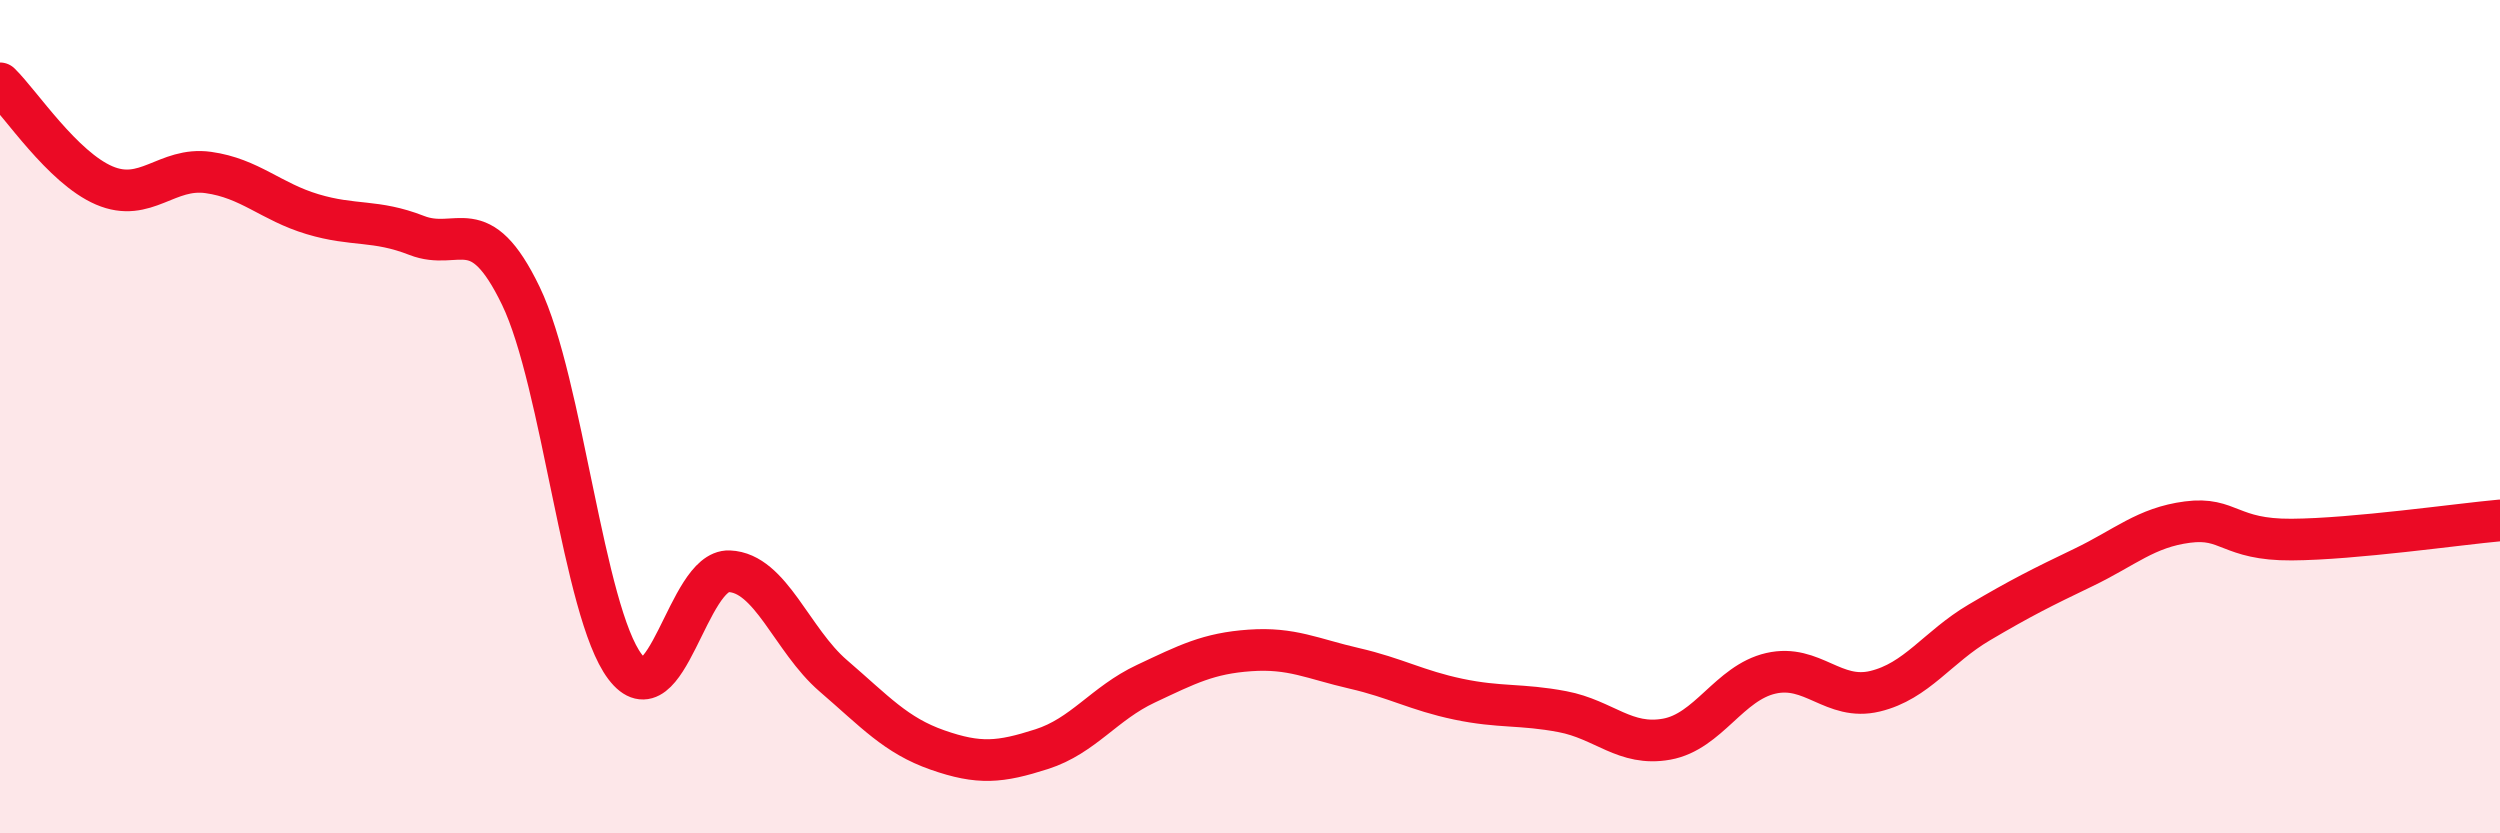
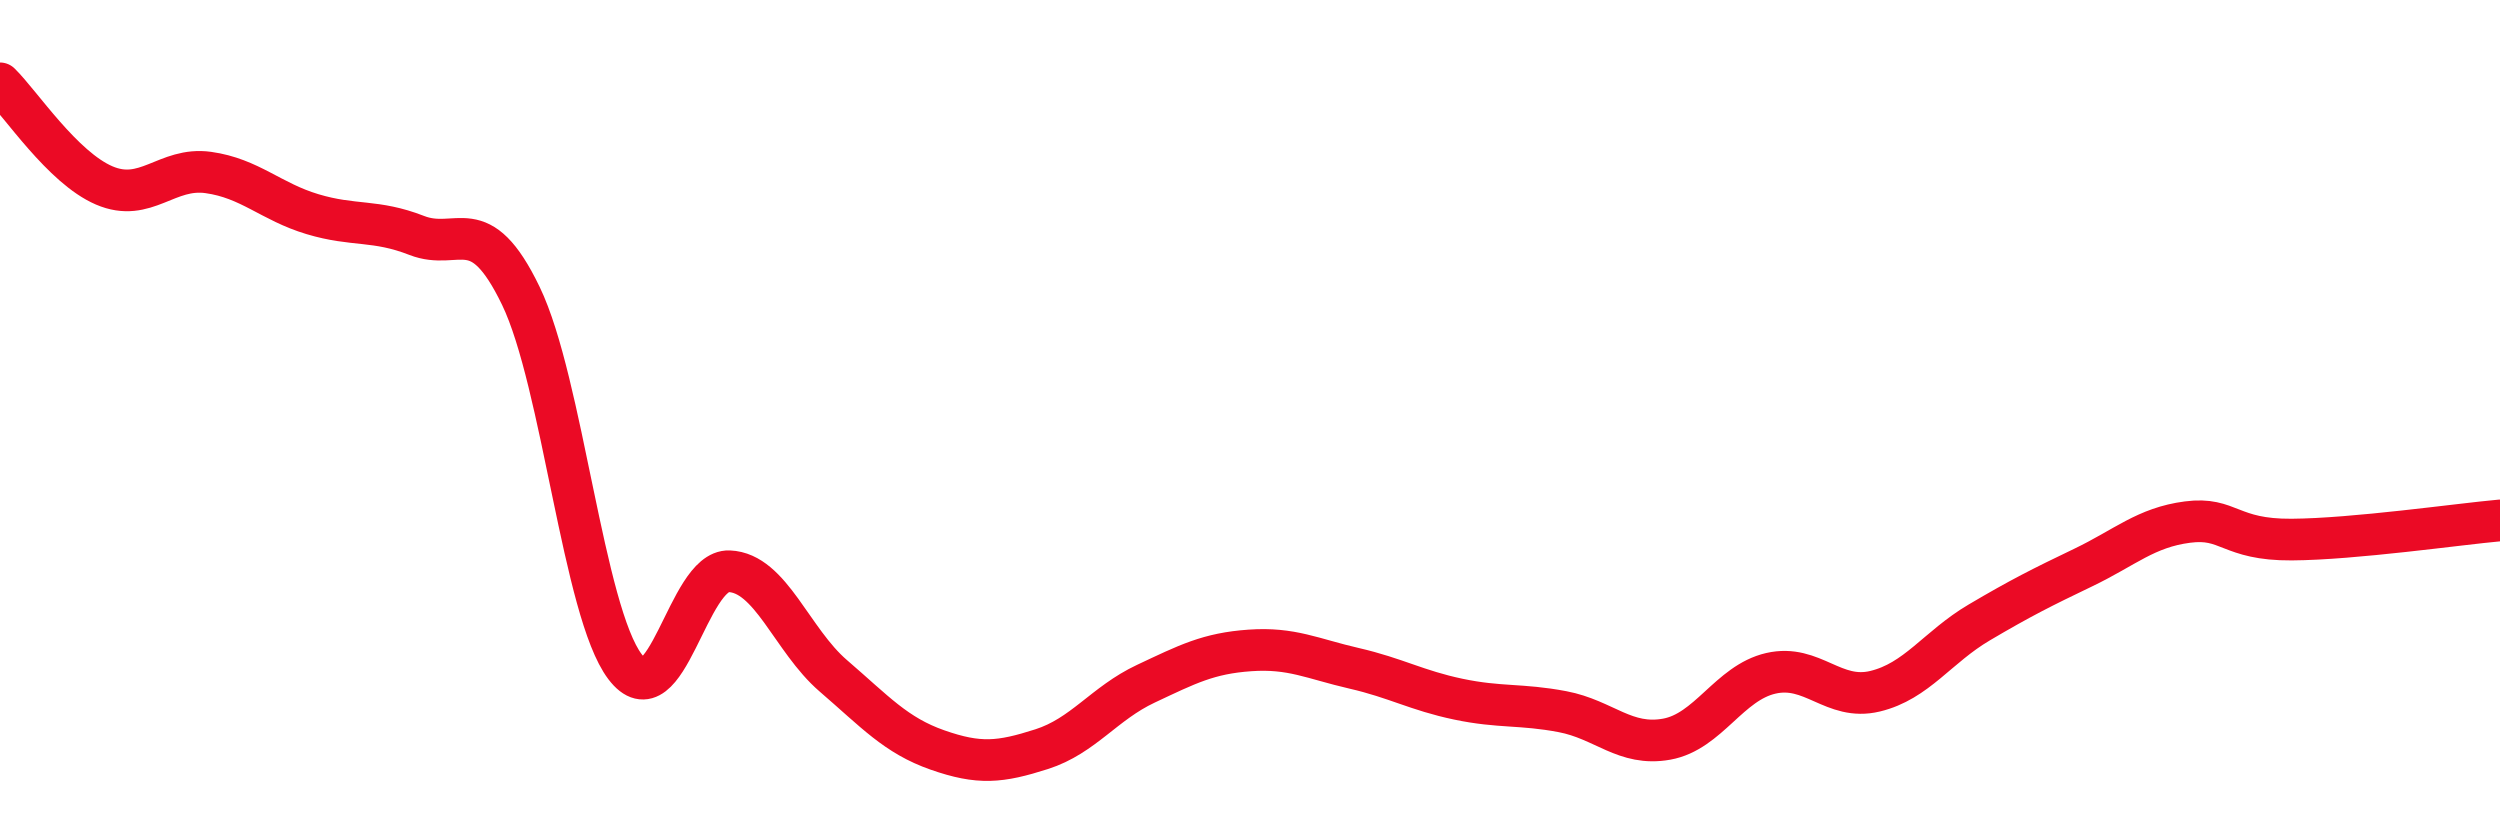
<svg xmlns="http://www.w3.org/2000/svg" width="60" height="20" viewBox="0 0 60 20">
-   <path d="M 0,2 C 0.5,2.49 1.5,4.02 2.5,4.45 C 3.5,4.88 4,4 5,4.14 C 6,4.28 6.5,4.84 7.5,5.14 C 8.5,5.44 9,5.26 10,5.65 C 11,6.04 11.5,5.03 12.5,7.1 C 13.5,9.17 14,14.68 15,16 C 16,17.32 16.5,13.67 17.5,13.71 C 18.5,13.75 19,15.36 20,16.22 C 21,17.08 21.5,17.65 22.5,18 C 23.5,18.35 24,18.3 25,17.98 C 26,17.66 26.5,16.88 27.5,16.41 C 28.5,15.94 29,15.68 30,15.61 C 31,15.54 31.5,15.81 32.5,16.04 C 33.5,16.27 34,16.57 35,16.78 C 36,16.99 36.5,16.89 37.5,17.08 C 38.5,17.27 39,17.92 40,17.74 C 41,17.56 41.5,16.39 42.5,16.16 C 43.5,15.93 44,16.83 45,16.59 C 46,16.35 46.5,15.53 47.5,14.94 C 48.5,14.35 49,14.1 50,13.62 C 51,13.14 51.5,12.66 52.5,12.53 C 53.5,12.4 53.5,12.96 55,12.95 C 56.5,12.94 59,12.58 60,12.49L60 20L0 20Z" fill="#EB0A25" opacity="0.1" stroke-linecap="round" stroke-linejoin="round" />
  <path d="M 0,2 C 0.5,2.49 1.5,4.02 2.5,4.45 C 3.5,4.88 4,4 5,4.14 C 6,4.28 6.5,4.84 7.5,5.14 C 8.5,5.44 9,5.26 10,5.65 C 11,6.04 11.5,5.03 12.5,7.1 C 13.5,9.17 14,14.68 15,16 C 16,17.32 16.5,13.67 17.5,13.71 C 18.5,13.75 19,15.36 20,16.22 C 21,17.08 21.5,17.65 22.5,18 C 23.5,18.35 24,18.3 25,17.98 C 26,17.66 26.5,16.88 27.5,16.41 C 28.5,15.94 29,15.68 30,15.61 C 31,15.54 31.5,15.81 32.5,16.04 C 33.5,16.27 34,16.57 35,16.78 C 36,16.99 36.5,16.89 37.5,17.08 C 38.5,17.27 39,17.92 40,17.74 C 41,17.56 41.5,16.39 42.5,16.16 C 43.5,15.93 44,16.83 45,16.59 C 46,16.35 46.5,15.53 47.5,14.94 C 48.5,14.35 49,14.1 50,13.62 C 51,13.14 51.5,12.66 52.5,12.53 C 53.5,12.4 53.5,12.96 55,12.95 C 56.5,12.94 59,12.58 60,12.49" stroke="#EB0A25" stroke-width="1" fill="none" stroke-linecap="round" stroke-linejoin="round" />
</svg>